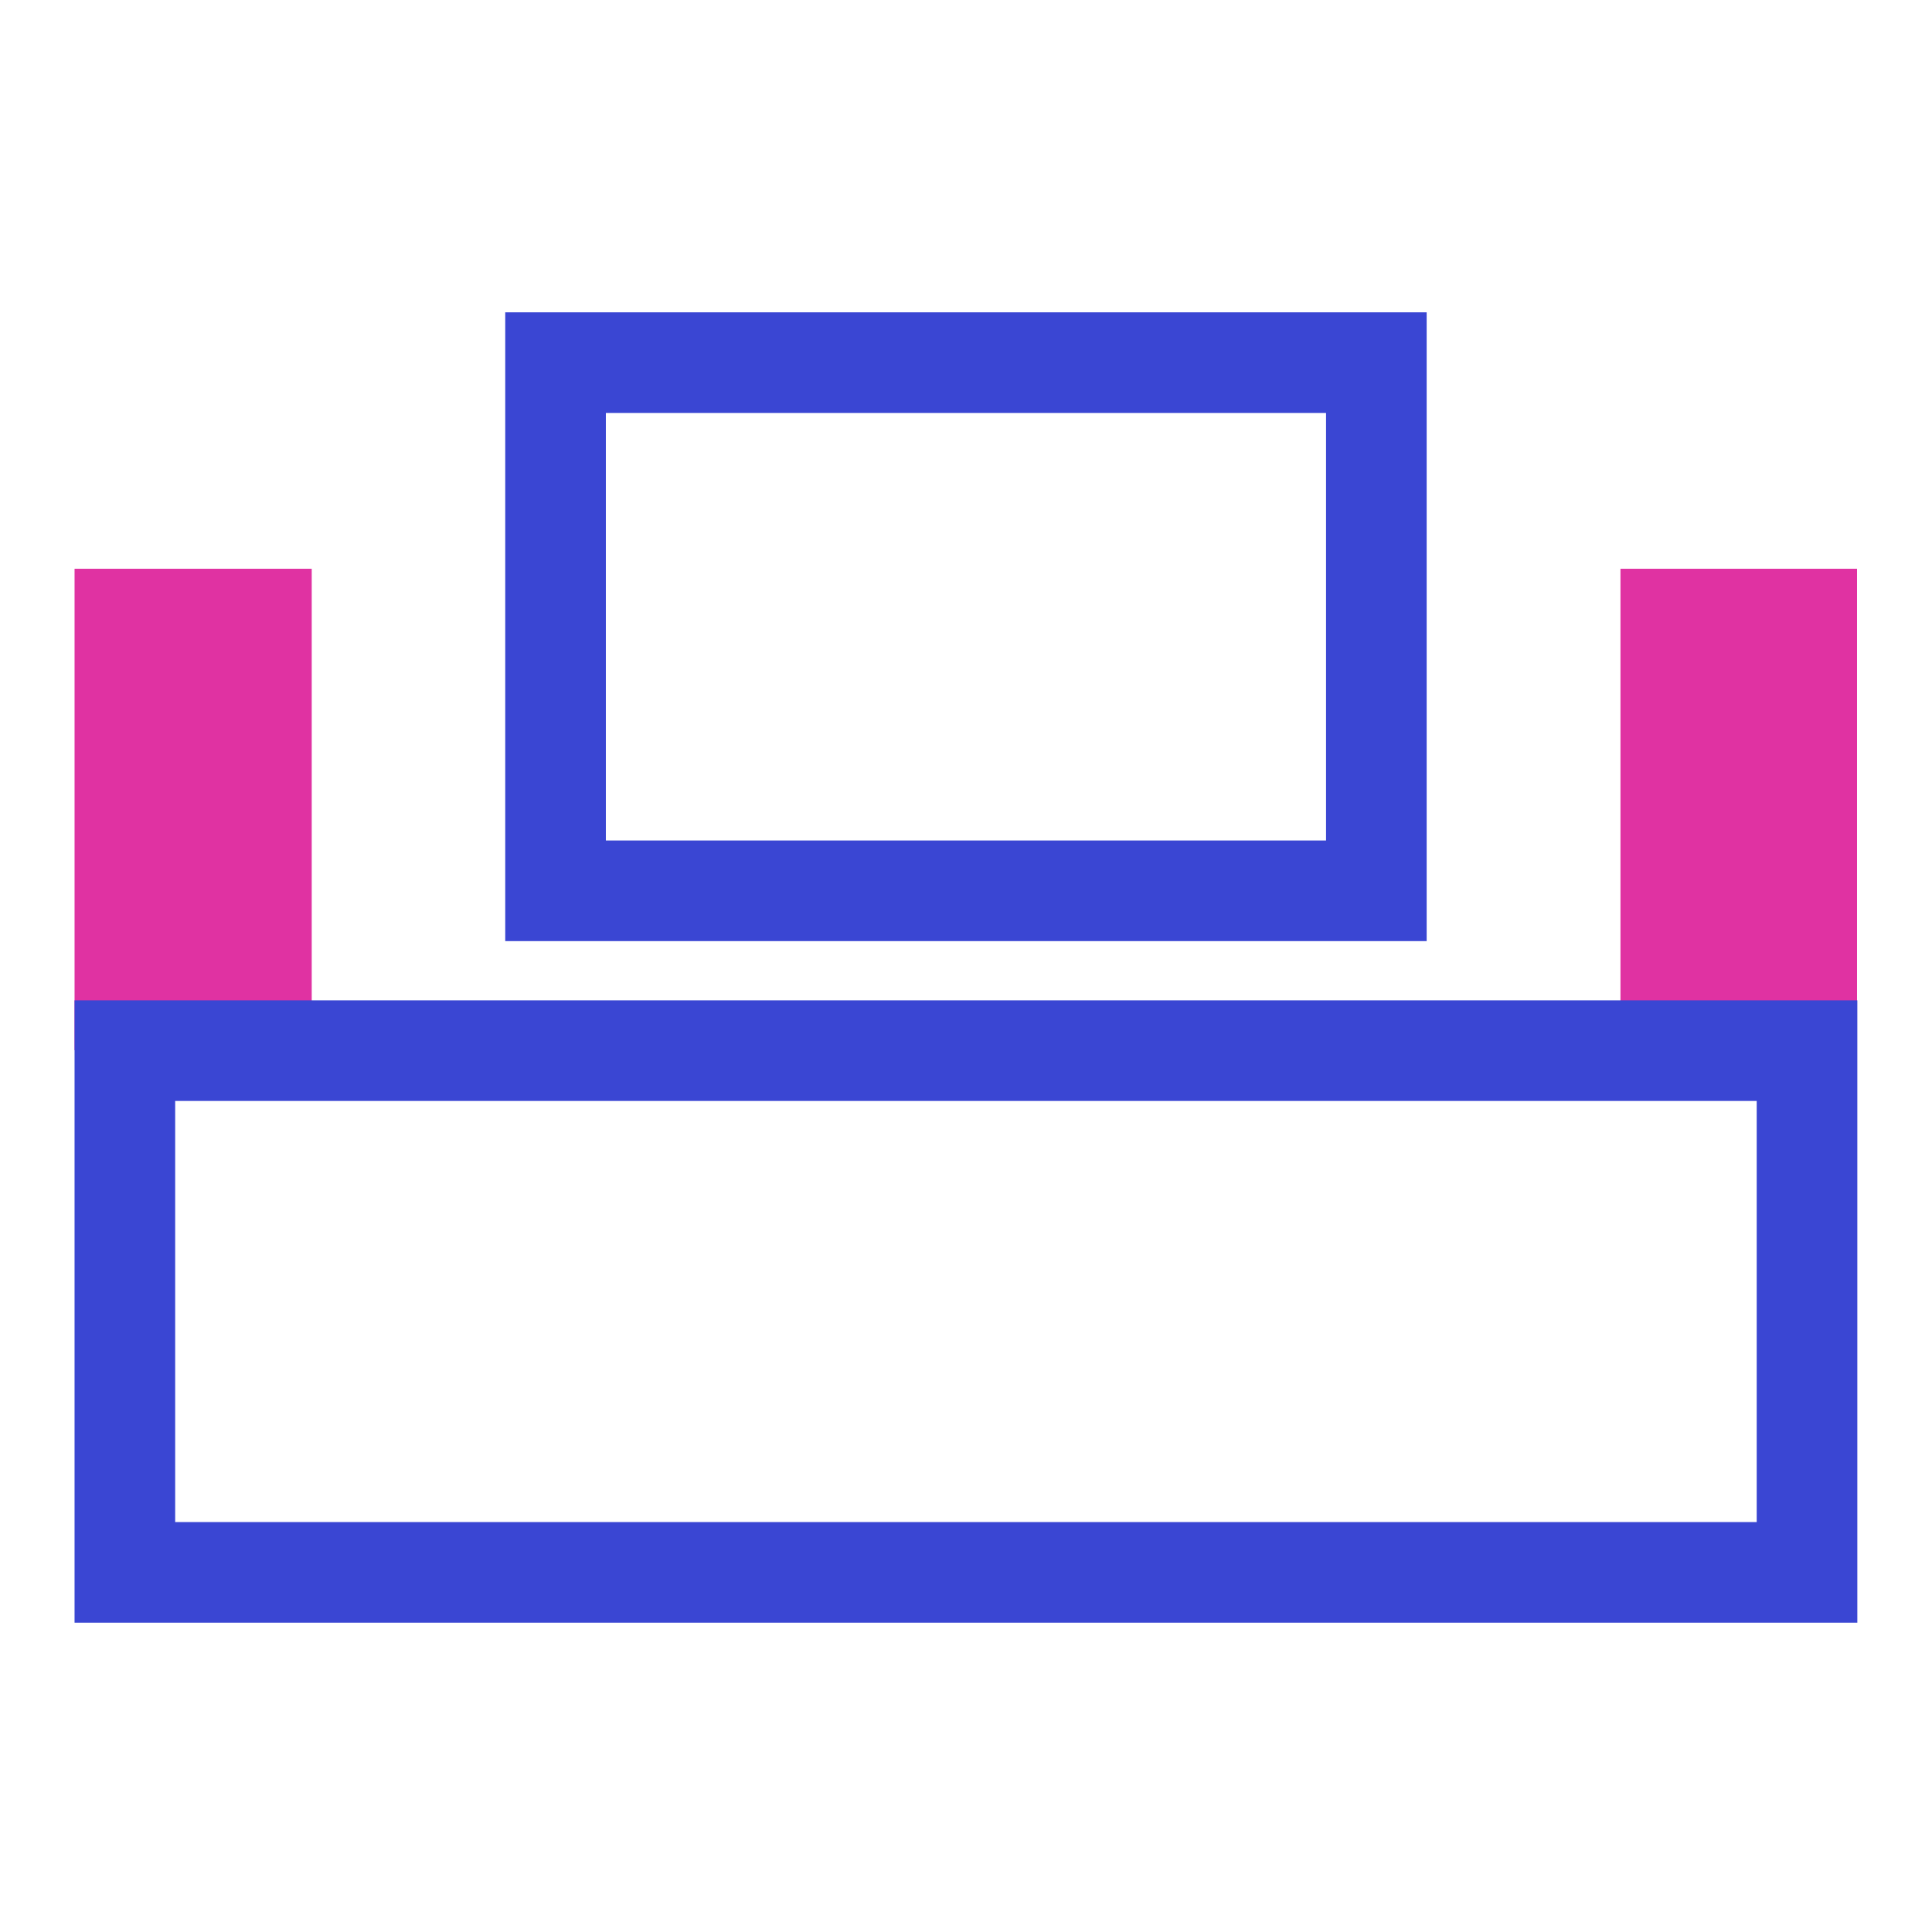
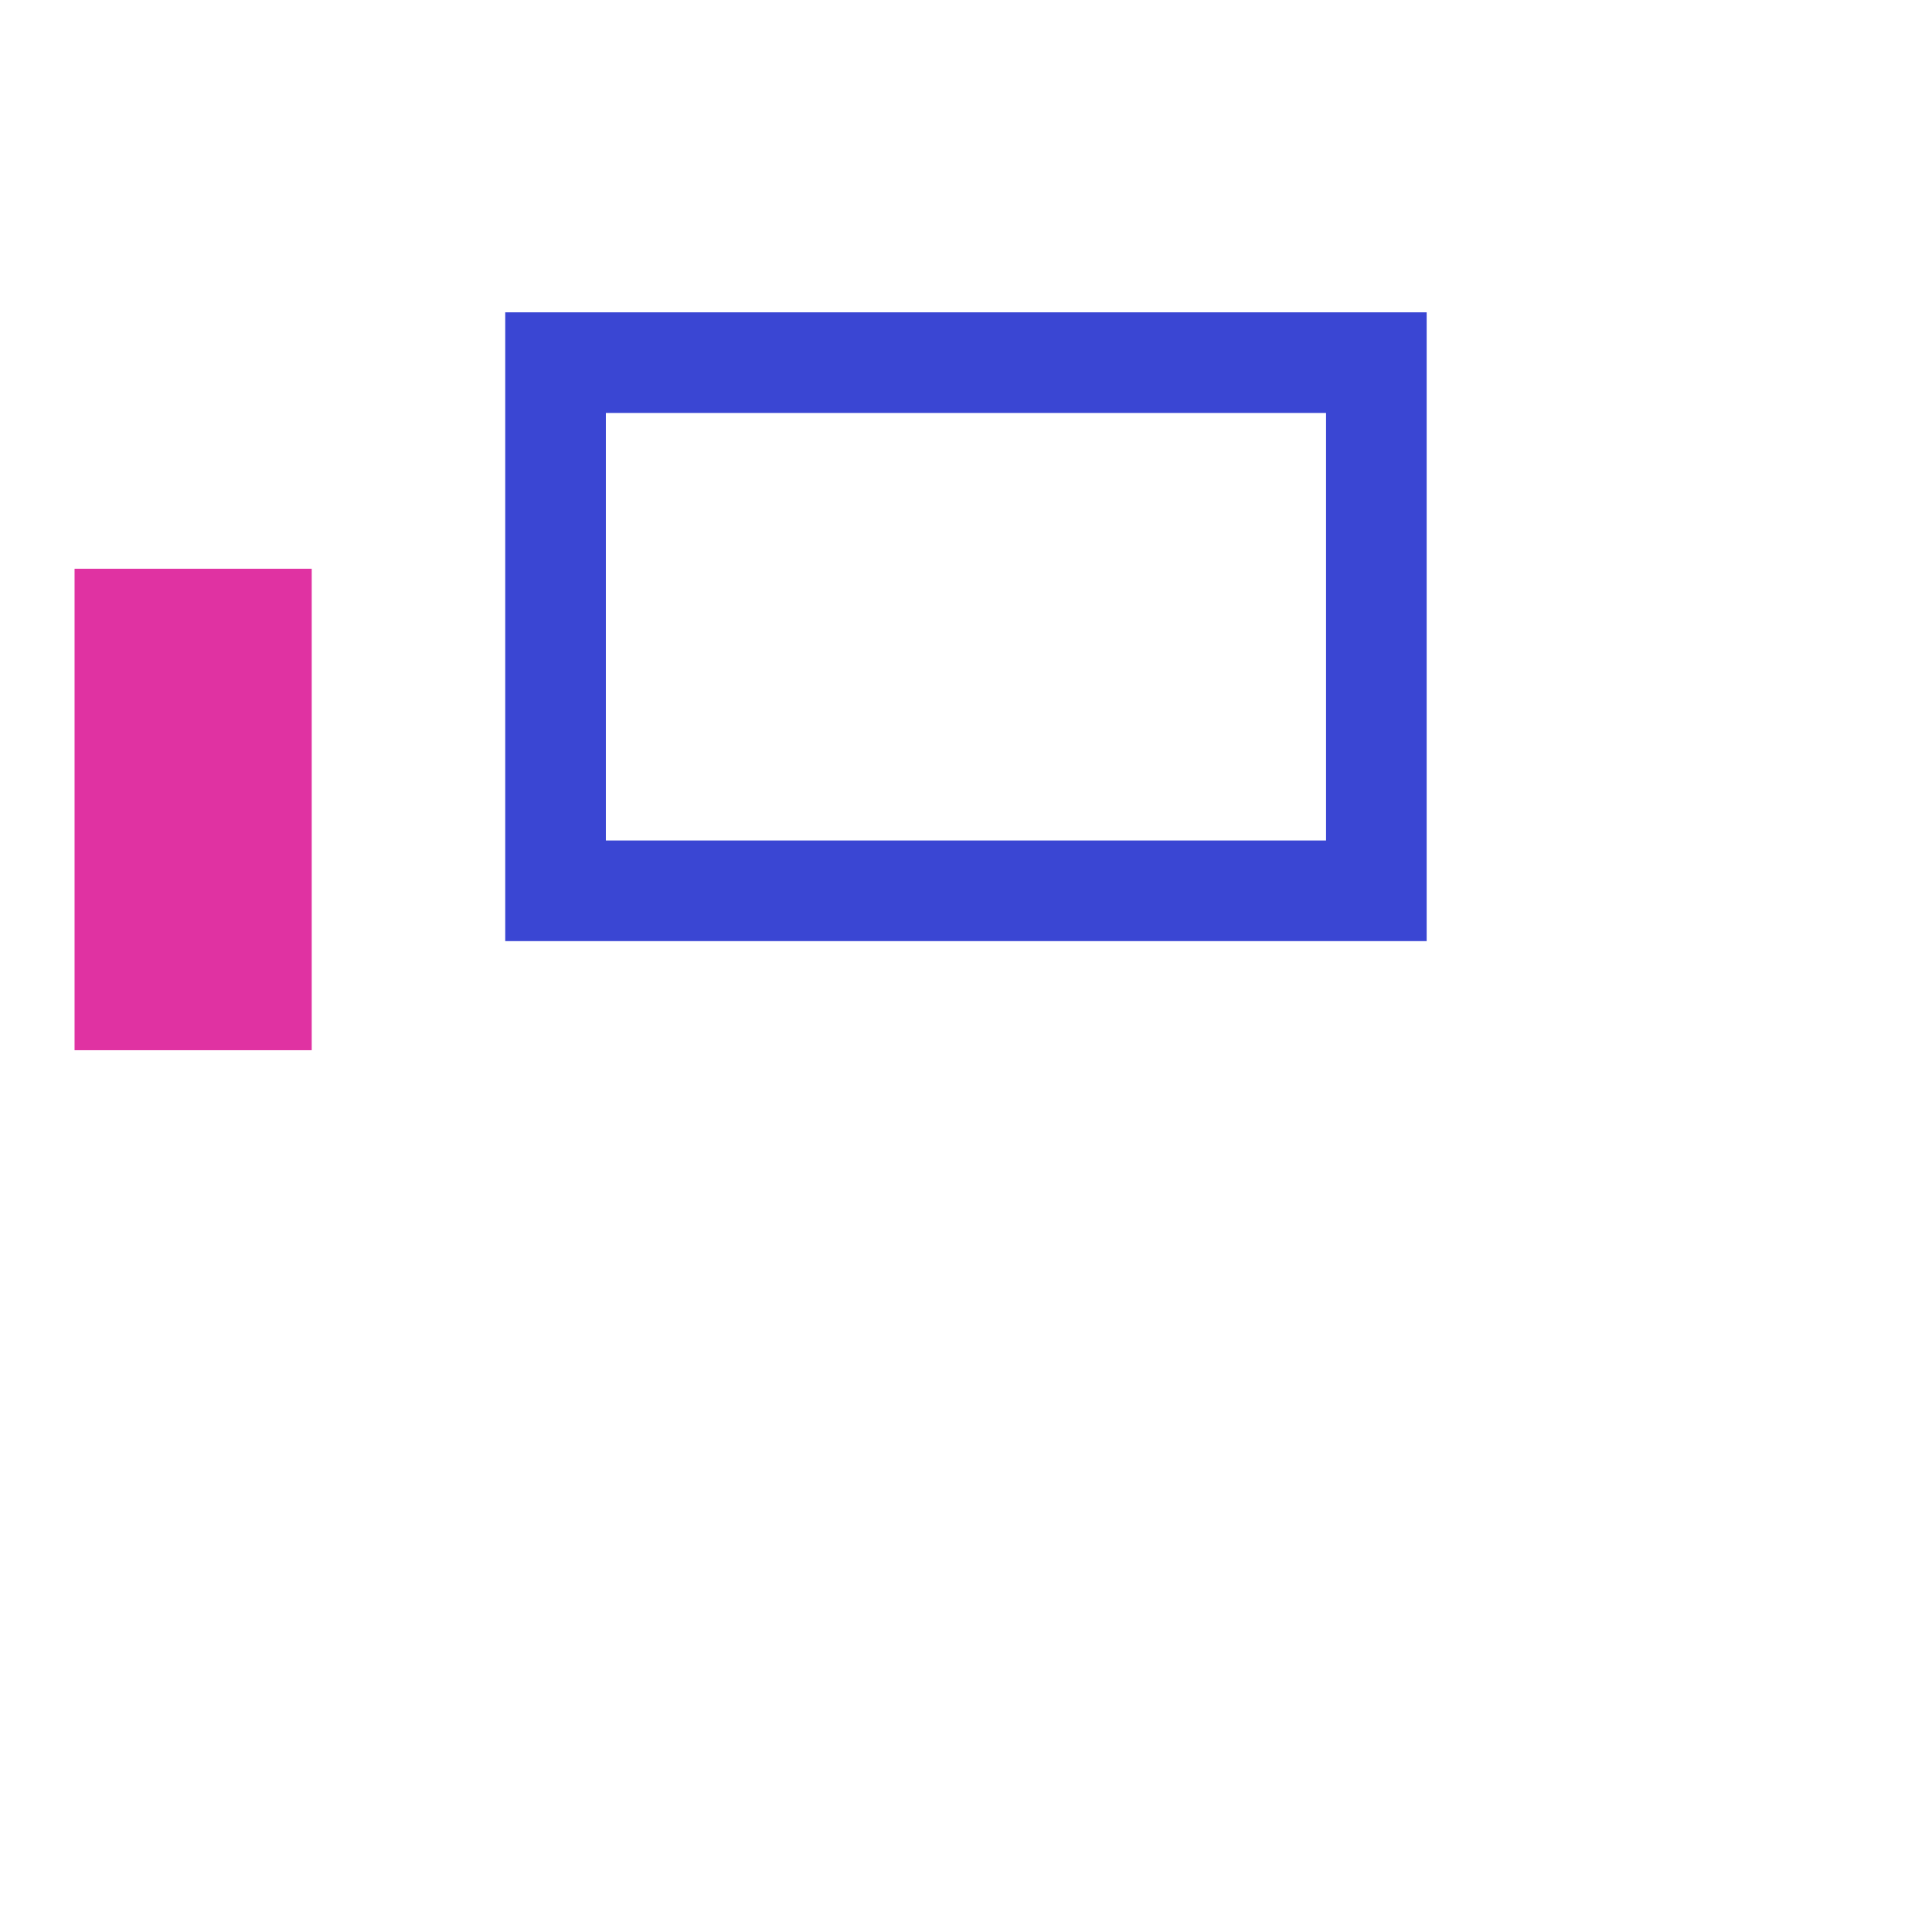
<svg xmlns="http://www.w3.org/2000/svg" width="100" height="100" viewBox="0 0 100 100" fill="none">
  <path d="M16.135 29.438H3.859V54.359H16.135V29.438Z" fill="#E032A2" />
-   <path d="M96.12 29.438H83.875V54.359H96.12V29.438Z" fill="#E032A2" />
  <path d="M71.24 18.77H28.755V46.108H71.24V18.77Z" stroke="#3A46D3" stroke-width="5.208" stroke-miterlimit="10" />
-   <path d="M93.531 54.381H6.463V81.386H93.531V54.381Z" stroke="#3A46D3" stroke-width="5.208" stroke-miterlimit="10" />
</svg>